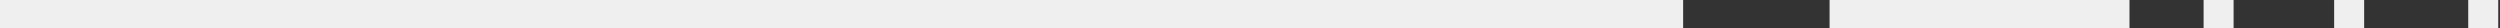
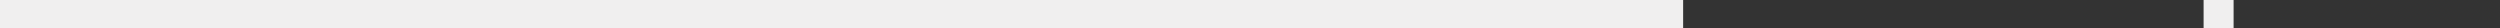
<svg xmlns="http://www.w3.org/2000/svg" viewBox="0 0 141.7 1.6">
  <rect x="0" y="0" width="141.7" height="1.6" fill="#333333" stroke="none" />
  <defs>
    <style>      .cls-1 {        fill: #f0efef;      }    </style>
  </defs>
  <g>
    <g id="Layer_1">
      <g>
        <rect class="cls-1" width="95.4" height="1.6" />
-         <rect class="cls-1" x="103.7" width="17" height="1.6" />
        <rect class="cls-1" x="124.9" width="1.7" height="1.6" />
-         <rect class="cls-1" x="132.3" width="1.7" height="1.6" />
-         <rect class="cls-1" x="139.9" width="1.7" height="1.6" />
      </g>
-       <rect class="cls-1" x="-9.9" width="1.7" height="1.6" />
    </g>
  </g>
</svg>